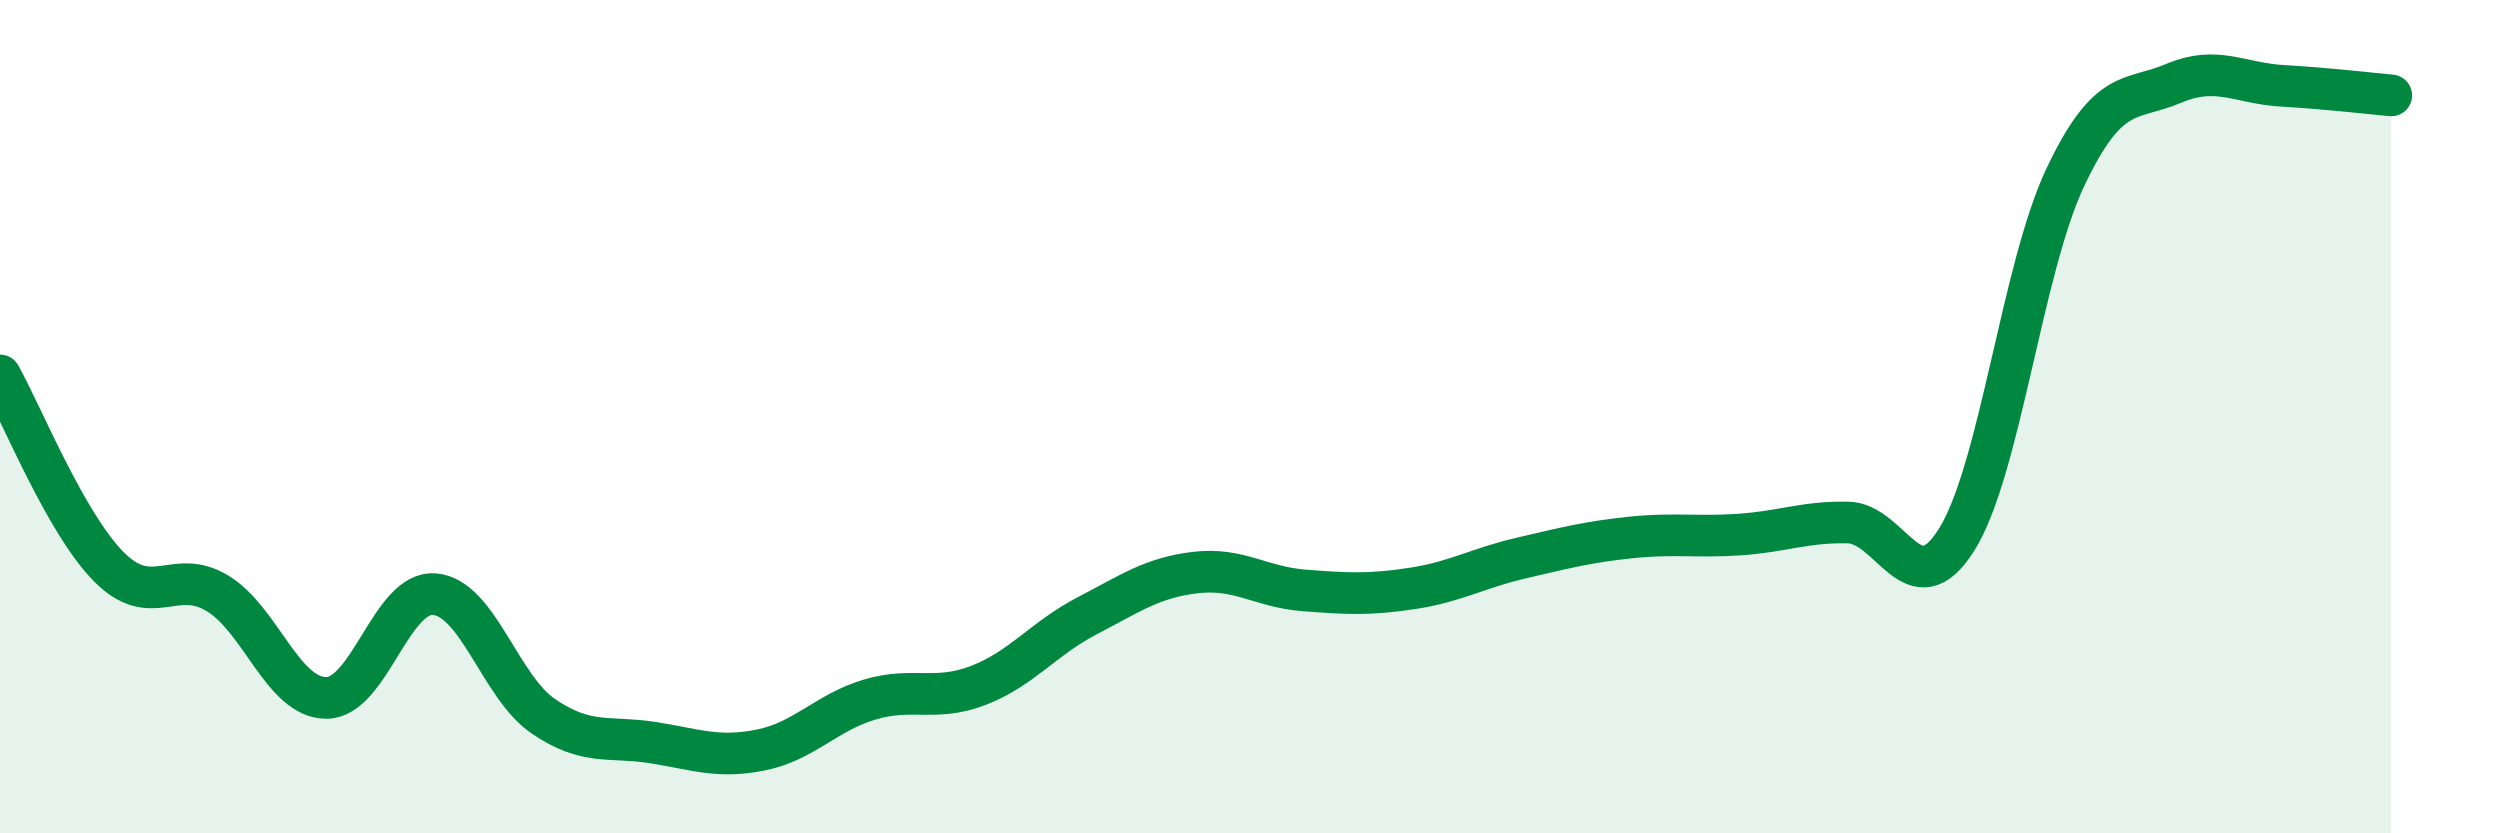
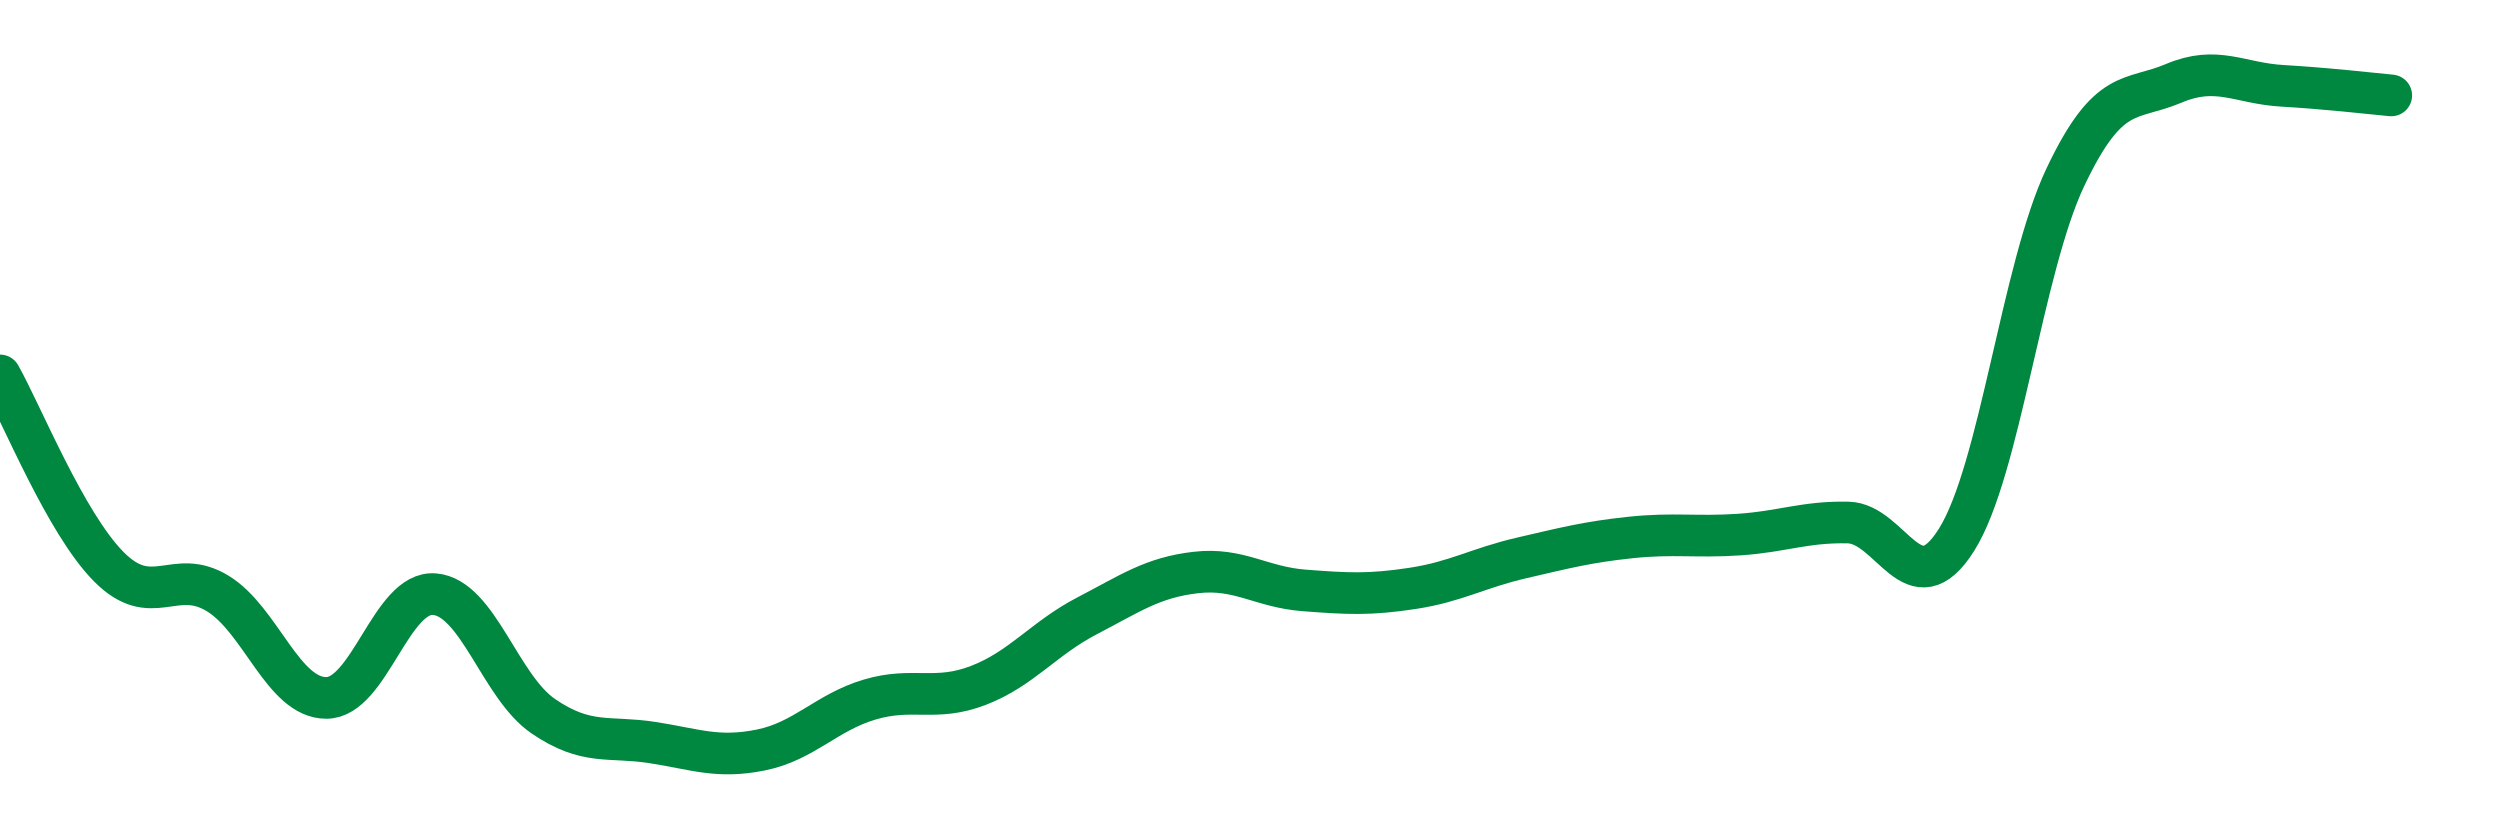
<svg xmlns="http://www.w3.org/2000/svg" width="60" height="20" viewBox="0 0 60 20">
-   <path d="M 0,9.01 C 0.52,9.93 1.57,12.55 2.61,13.6 C 3.65,14.65 4.18,13.61 5.22,14.24 C 6.26,14.87 6.79,16.75 7.83,16.75 C 8.87,16.75 9.39,14.17 10.43,14.26 C 11.47,14.35 12,16.48 13.04,17.19 C 14.08,17.9 14.61,17.66 15.65,17.82 C 16.69,17.98 17.22,18.21 18.26,18 C 19.3,17.79 19.83,17.1 20.87,16.79 C 21.91,16.48 22.44,16.85 23.48,16.45 C 24.52,16.05 25.05,15.32 26.09,14.78 C 27.13,14.24 27.66,13.86 28.7,13.74 C 29.74,13.62 30.26,14.09 31.3,14.17 C 32.34,14.25 32.87,14.28 33.91,14.12 C 34.95,13.96 35.48,13.63 36.52,13.39 C 37.56,13.15 38.09,13.01 39.13,12.9 C 40.17,12.79 40.7,12.9 41.74,12.83 C 42.78,12.76 43.31,12.52 44.35,12.54 C 45.39,12.56 45.92,14.61 46.96,12.95 C 48,11.29 48.53,6.44 49.57,4.25 C 50.61,2.06 51.13,2.44 52.17,2 C 53.21,1.56 53.74,2 54.78,2.06 C 55.82,2.12 56.87,2.24 57.39,2.29L57.39 20L0 20Z" fill="#008740" opacity="0.1" stroke-linecap="round" stroke-linejoin="round" />
  <path d="M 0,9.01 C 0.52,9.93 1.57,12.55 2.61,13.6 C 3.65,14.65 4.18,13.61 5.22,14.24 C 6.26,14.87 6.79,16.75 7.83,16.75 C 8.87,16.75 9.39,14.17 10.43,14.26 C 11.47,14.35 12,16.48 13.04,17.19 C 14.08,17.9 14.61,17.66 15.65,17.82 C 16.69,17.98 17.22,18.21 18.26,18 C 19.3,17.79 19.83,17.1 20.87,16.79 C 21.91,16.48 22.44,16.85 23.48,16.45 C 24.52,16.05 25.05,15.32 26.09,14.78 C 27.13,14.24 27.66,13.86 28.7,13.74 C 29.74,13.62 30.26,14.09 31.3,14.17 C 32.34,14.25 32.87,14.28 33.91,14.12 C 34.95,13.96 35.48,13.63 36.52,13.39 C 37.56,13.15 38.09,13.01 39.13,12.9 C 40.17,12.79 40.7,12.9 41.74,12.83 C 42.78,12.76 43.31,12.52 44.35,12.54 C 45.39,12.56 45.92,14.61 46.96,12.95 C 48,11.29 48.53,6.44 49.57,4.25 C 50.61,2.06 51.13,2.44 52.17,2 C 53.21,1.56 53.74,2 54.78,2.06 C 55.82,2.12 56.87,2.24 57.39,2.29" stroke="#008740" stroke-width="1" fill="none" stroke-linecap="round" stroke-linejoin="round" />
</svg>